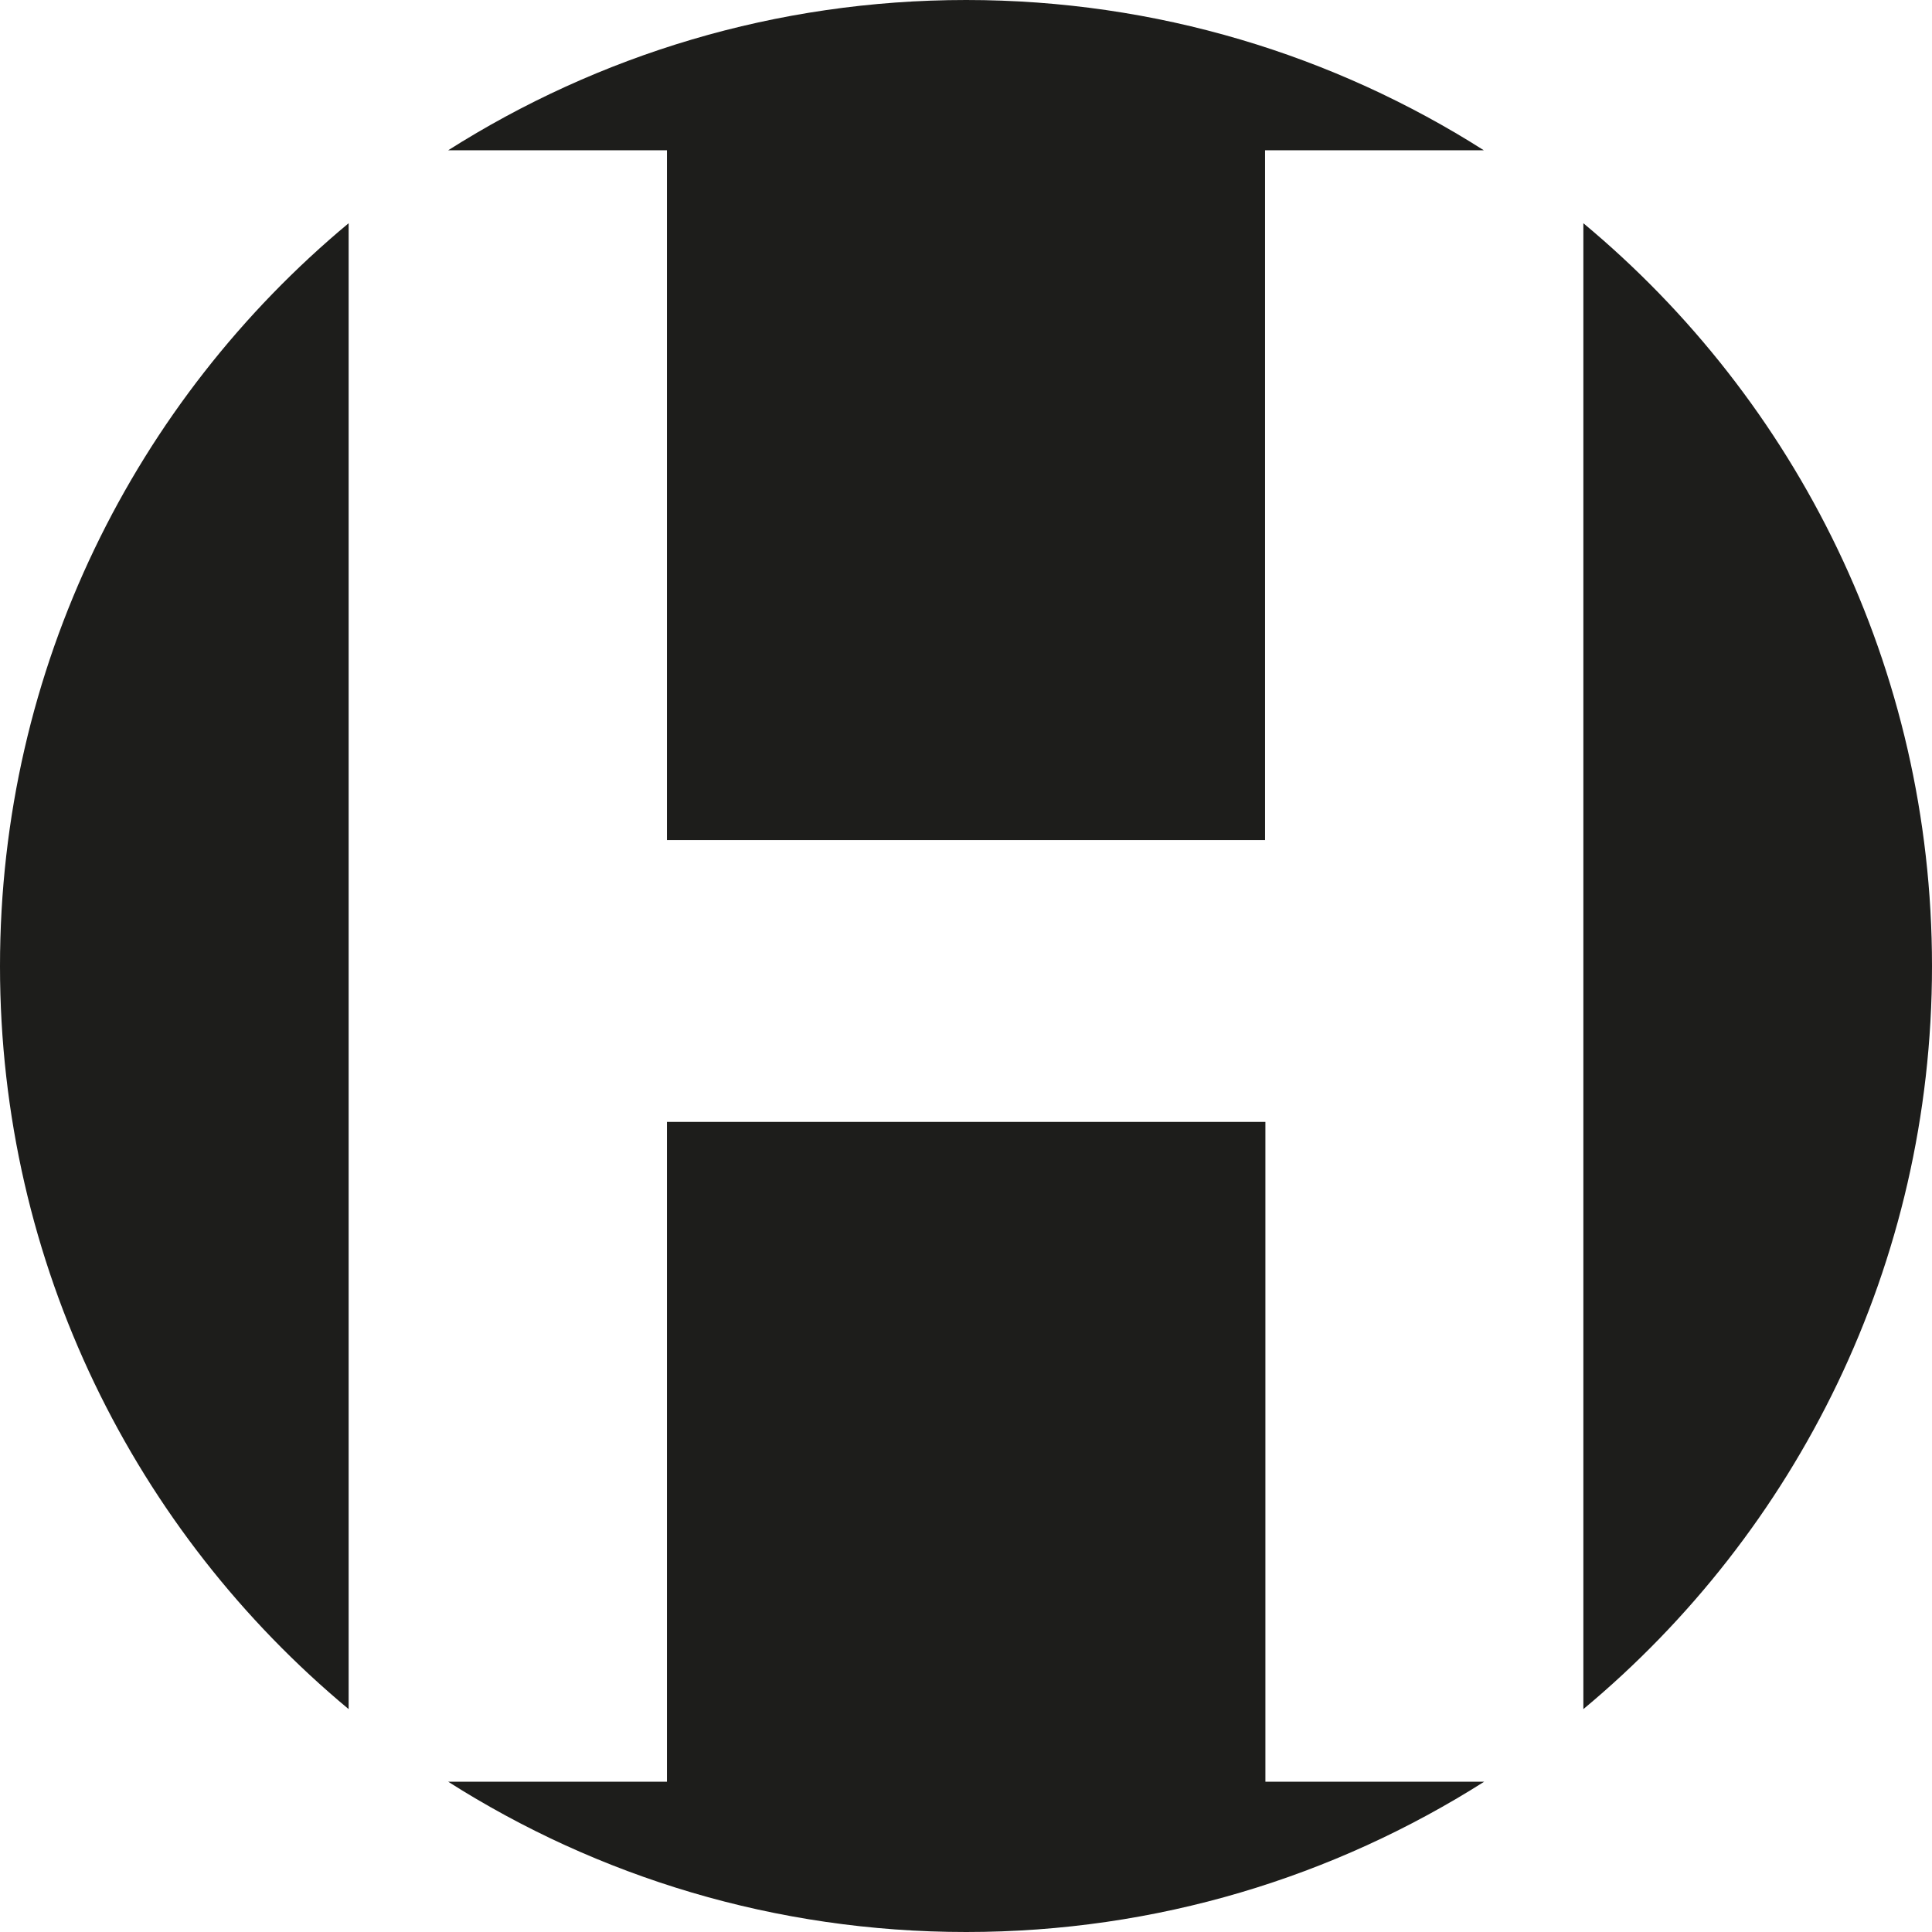
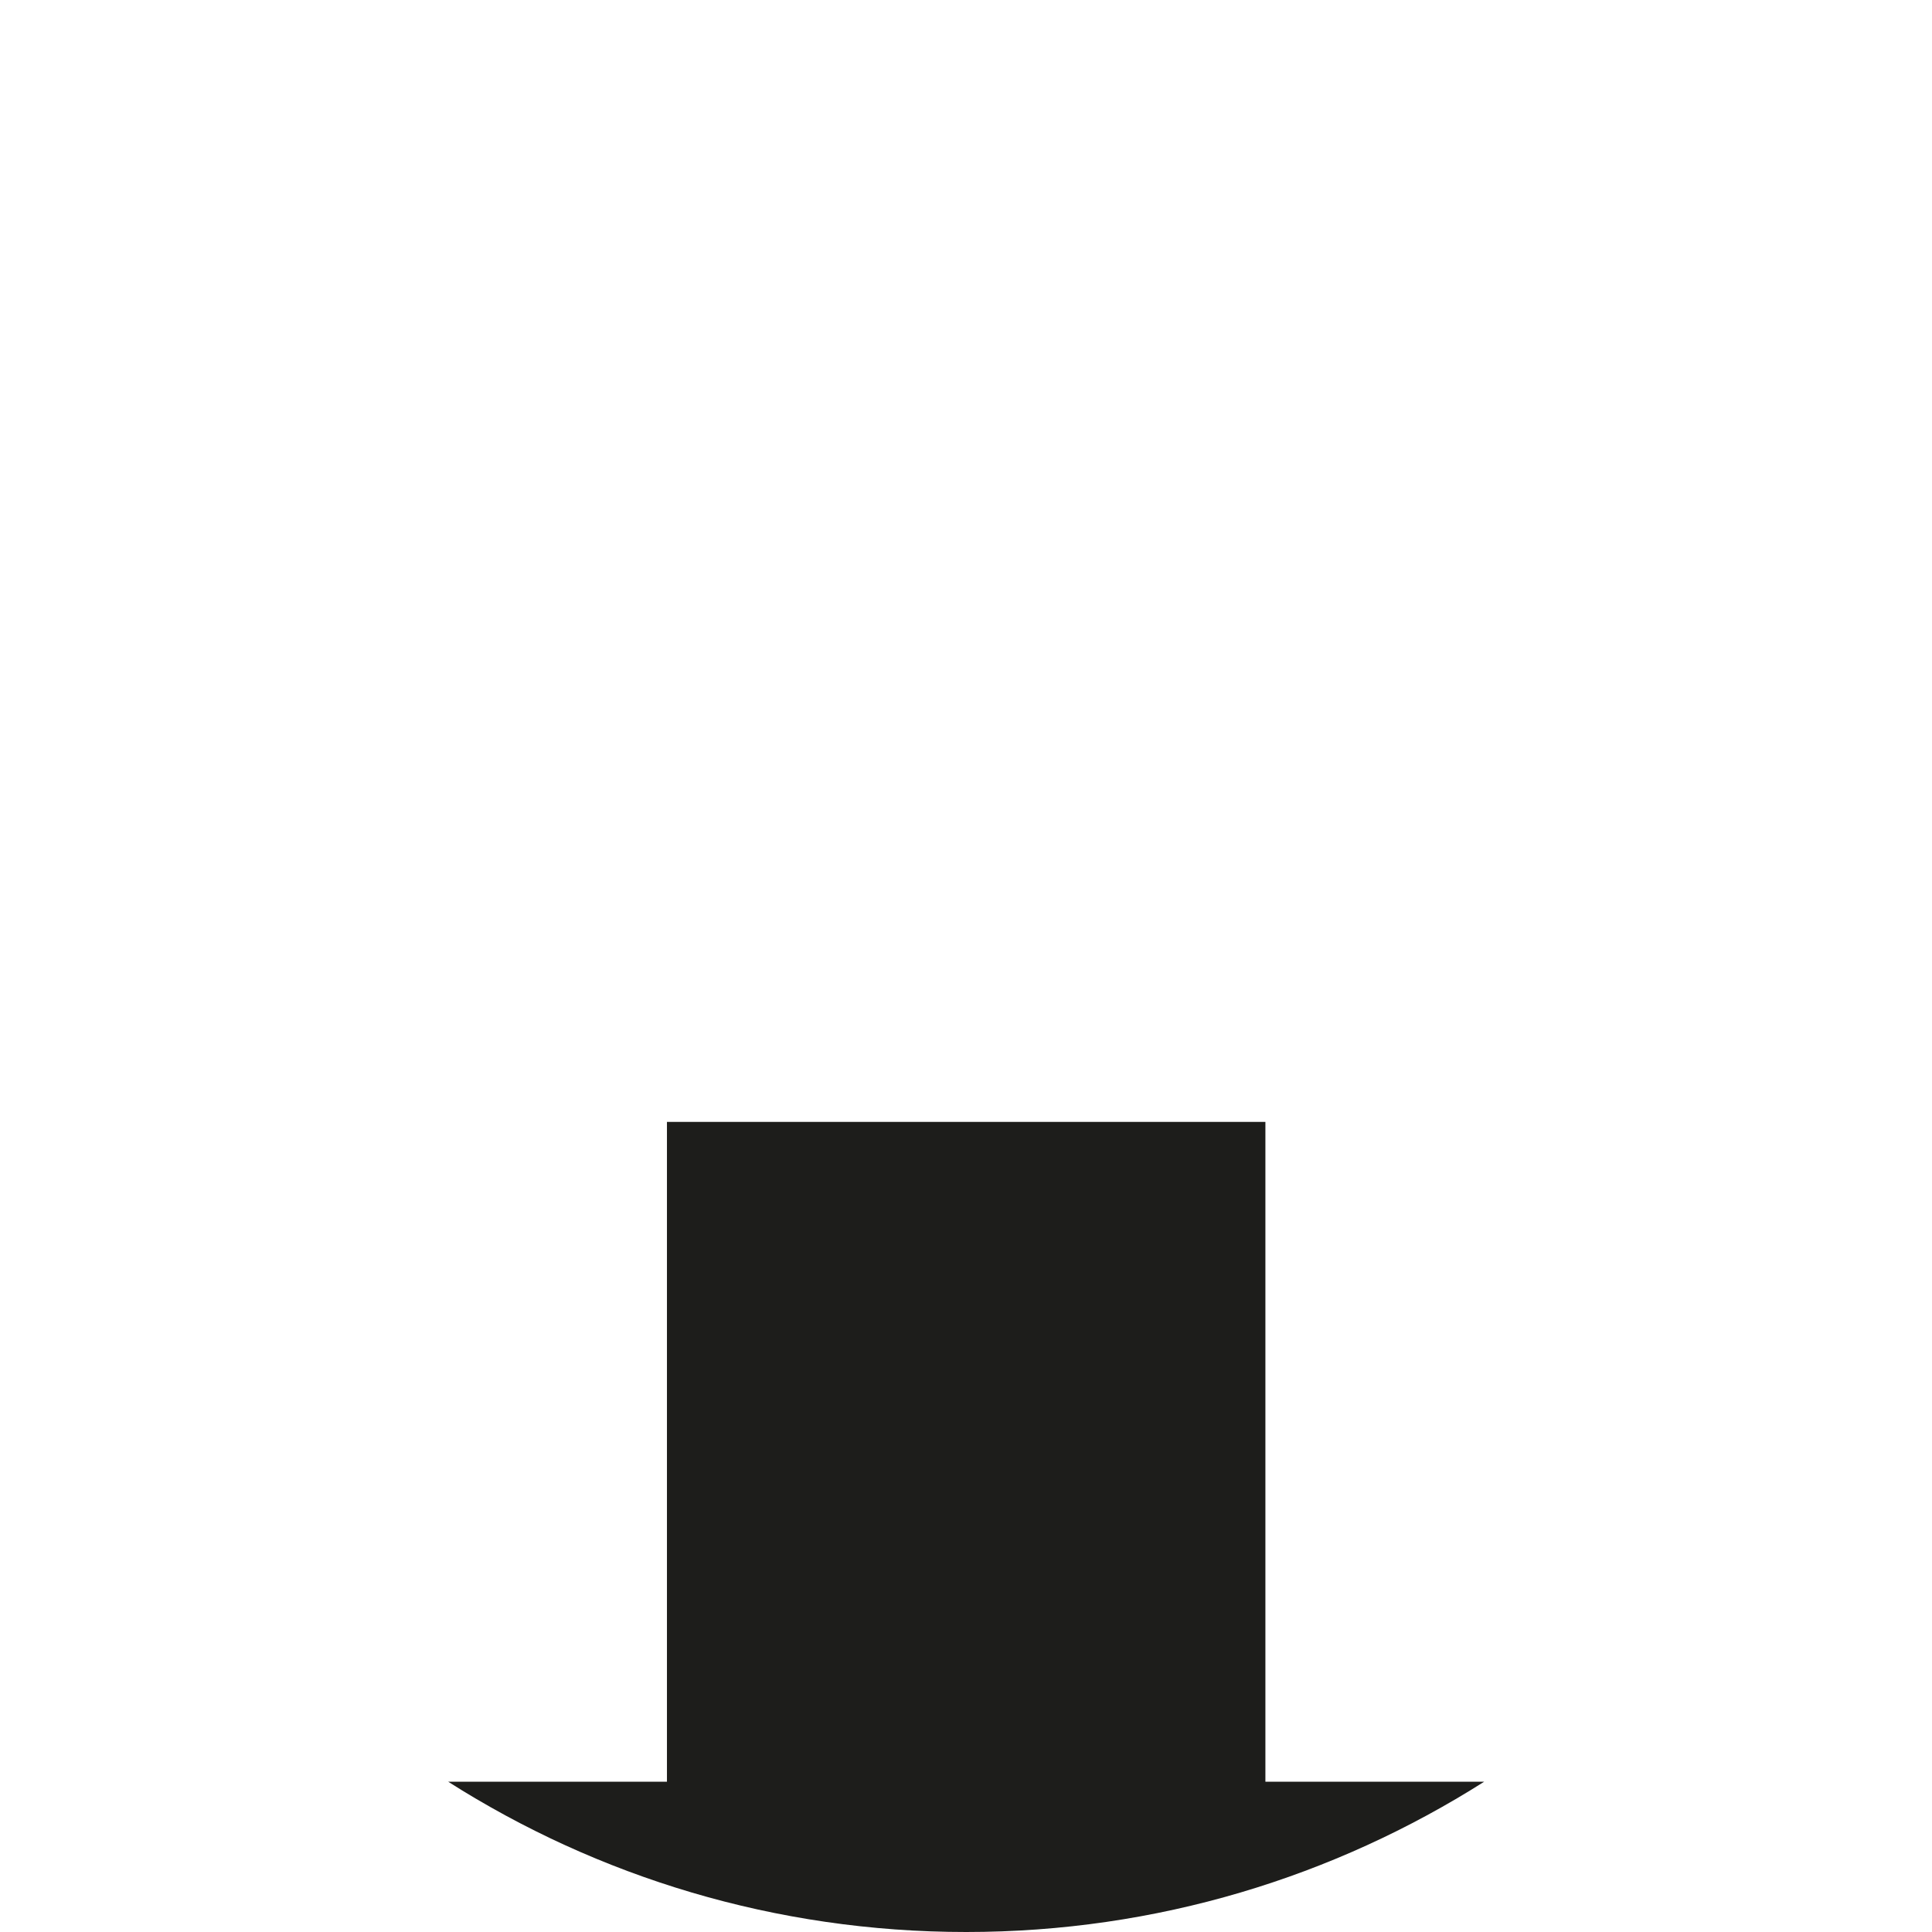
<svg xmlns="http://www.w3.org/2000/svg" version="1.1" viewBox="0 0 566.9 566.9">
  <g>
    <g id="Layer_1">
-       <path d="M566.9,283.5c0-87.7-39.8-166-102.3-218v436c62.5-52,102.3-130.4,102.3-218Z" fill="#1d1d1b" />
      <path d="M371.2,329.2h-175.5v193.6h-64.2c43.9,27.9,96,44.1,152,44.1s108-16.2,152-44.1h-64.2v-193.6Z" fill="#1d1d1b" />
-       <path d="M195.7,246.5h175.5V44.1h64.2C391.5,16.2,339.4,0,283.5,0s-108,16.2-152,44.1h64.2v202.3Z" fill="#1d1d1b" />
-       <path d="M0,283.5c0,87.7,39.8,166,102.3,218V65.5C39.8,117.5,0,195.8,0,283.5Z" fill="#1d1d1b" />
    </g>
  </g>
</svg>